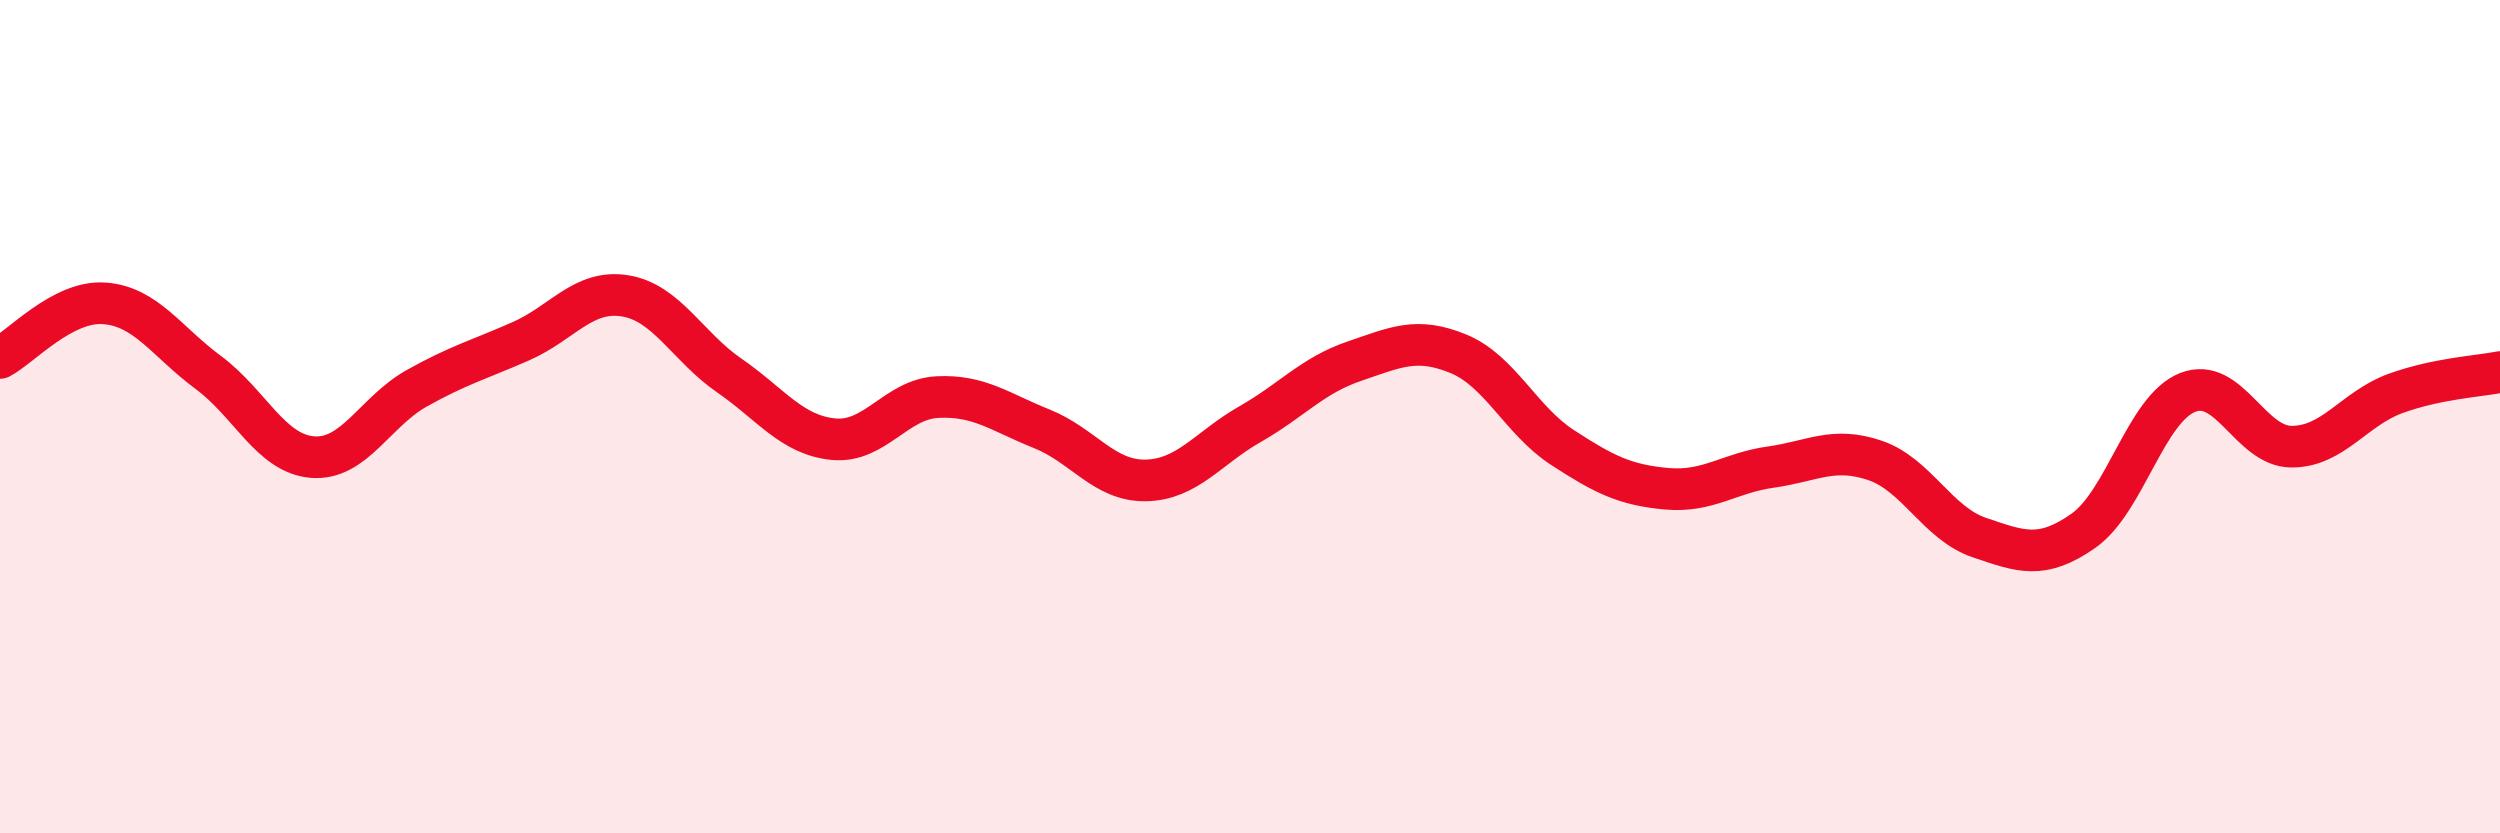
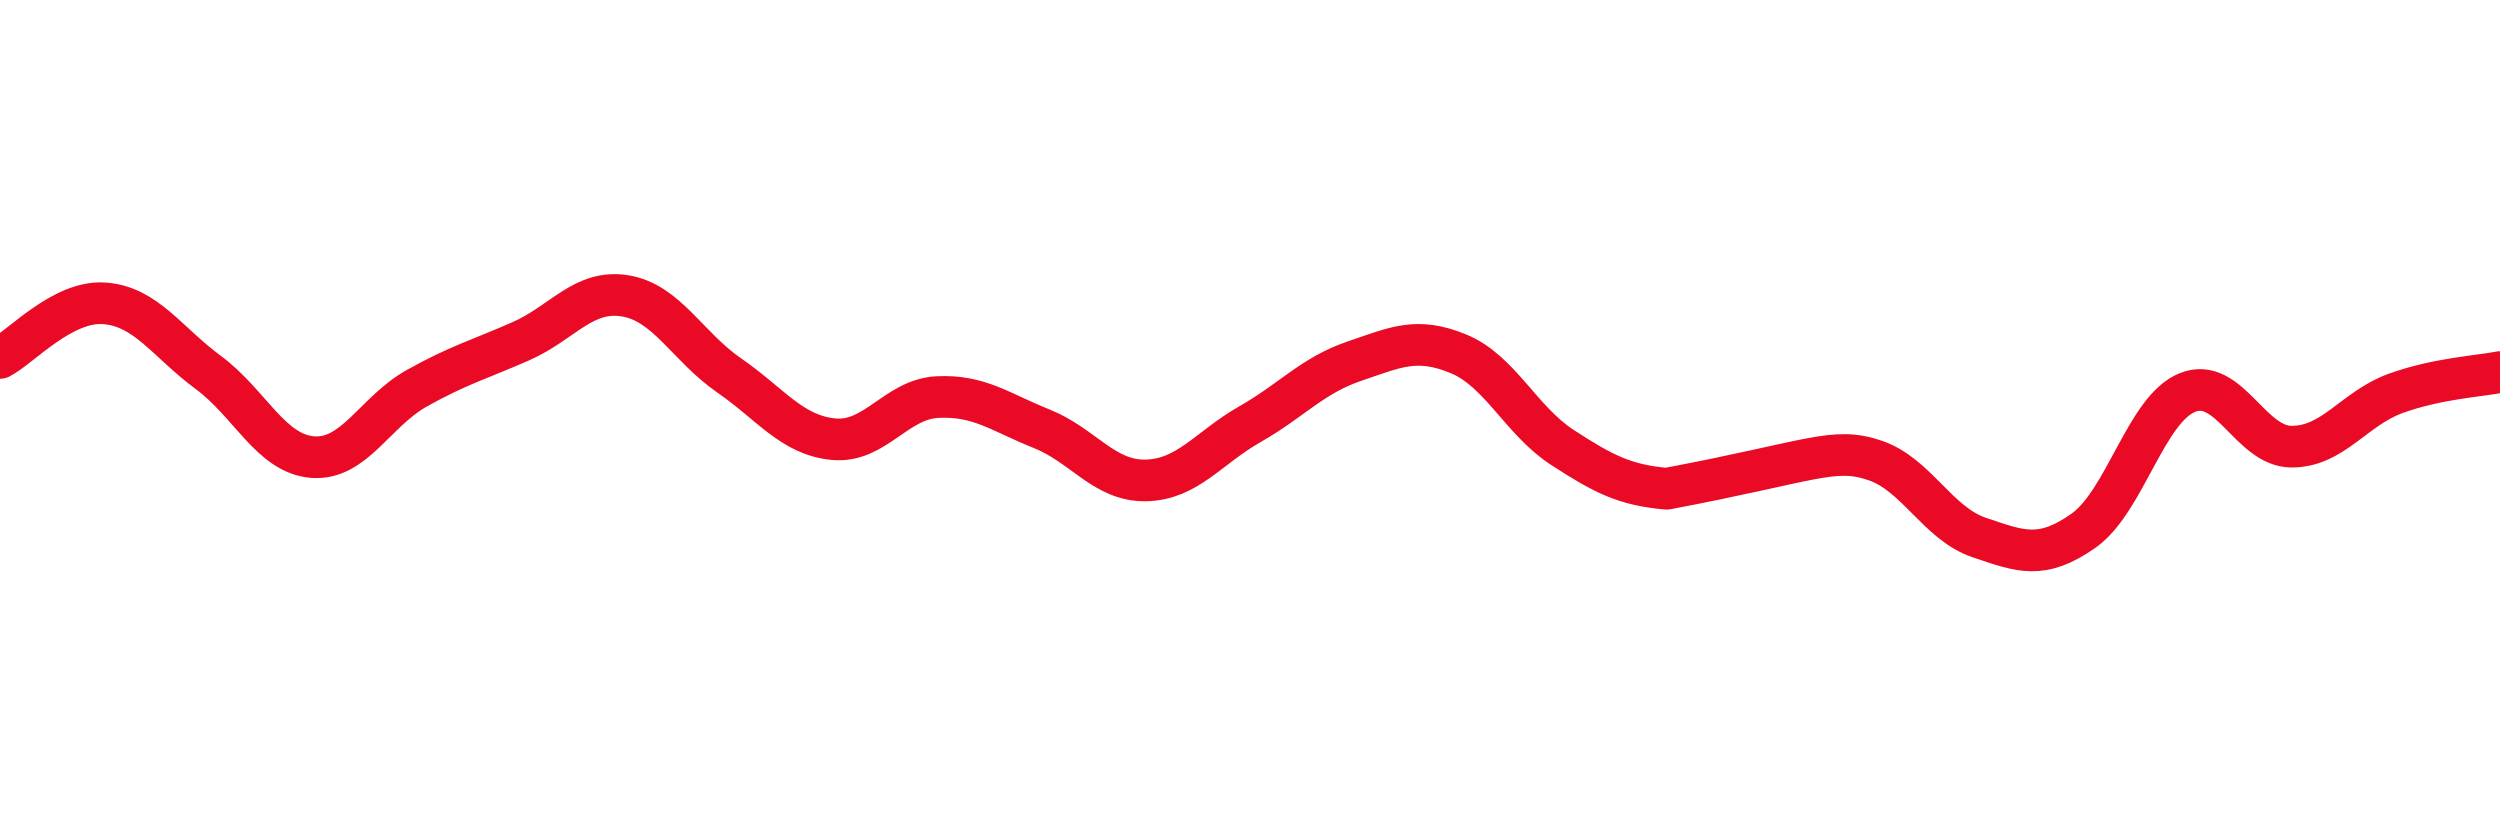
<svg xmlns="http://www.w3.org/2000/svg" width="60" height="20" viewBox="0 0 60 20">
-   <path d="M 0,8.59 C 0.5,8.33 1.5,7.21 2.5,7.28 C 3.5,7.35 4,8.2 5,8.94 C 6,9.68 6.5,10.89 7.5,10.97 C 8.5,11.05 9,9.88 10,9.32 C 11,8.76 11.5,8.63 12.5,8.19 C 13.5,7.75 14,6.94 15,7.1 C 16,7.26 16.5,8.32 17.5,9.01 C 18.5,9.7 19,10.44 20,10.54 C 21,10.64 21.5,9.58 22.5,9.53 C 23.5,9.48 24,9.89 25,10.29 C 26,10.69 26.5,11.55 27.5,11.53 C 28.5,11.51 29,10.75 30,10.18 C 31,9.61 31.5,9.01 32.5,8.67 C 33.5,8.33 34,8.08 35,8.49 C 36,8.9 36.5,10.09 37.5,10.74 C 38.5,11.39 39,11.64 40,11.73 C 41,11.82 41.5,11.35 42.5,11.21 C 43.5,11.07 44,10.71 45,11.05 C 46,11.39 46.5,12.56 47.5,12.9 C 48.5,13.24 49,13.44 50,12.74 C 51,12.04 51.5,9.82 52.5,9.42 C 53.5,9.02 54,10.72 55,10.72 C 56,10.72 56.5,9.8 57.5,9.44 C 58.5,9.08 59.5,9.03 60,8.93L60 20L0 20Z" fill="#EB0A25" opacity="0.1" stroke-linecap="round" stroke-linejoin="round" />
-   <path d="M 0,8.59 C 0.5,8.33 1.5,7.21 2.5,7.28 C 3.5,7.35 4,8.2 5,8.94 C 6,9.68 6.5,10.89 7.5,10.97 C 8.5,11.05 9,9.88 10,9.32 C 11,8.76 11.5,8.63 12.5,8.19 C 13.5,7.75 14,6.94 15,7.1 C 16,7.26 16.5,8.32 17.5,9.01 C 18.5,9.7 19,10.44 20,10.54 C 21,10.64 21.5,9.58 22.5,9.53 C 23.5,9.48 24,9.89 25,10.29 C 26,10.69 26.5,11.55 27.5,11.53 C 28.5,11.51 29,10.75 30,10.18 C 31,9.61 31.5,9.01 32.5,8.67 C 33.5,8.33 34,8.08 35,8.49 C 36,8.9 36.5,10.09 37.5,10.74 C 38.5,11.39 39,11.64 40,11.73 C 41,11.82 41.5,11.35 42.5,11.21 C 43.5,11.07 44,10.71 45,11.05 C 46,11.39 46.5,12.56 47.5,12.9 C 48.5,13.24 49,13.44 50,12.74 C 51,12.04 51.5,9.82 52.5,9.42 C 53.5,9.02 54,10.72 55,10.72 C 56,10.72 56.5,9.8 57.5,9.44 C 58.5,9.08 59.5,9.03 60,8.93" stroke="#EB0A25" stroke-width="1" fill="none" stroke-linecap="round" stroke-linejoin="round" />
+   <path d="M 0,8.59 C 0.5,8.33 1.5,7.21 2.5,7.28 C 3.5,7.35 4,8.2 5,8.94 C 6,9.68 6.5,10.89 7.5,10.97 C 8.5,11.05 9,9.88 10,9.32 C 11,8.76 11.5,8.63 12.5,8.19 C 13.5,7.75 14,6.94 15,7.1 C 16,7.26 16.5,8.32 17.5,9.01 C 18.5,9.7 19,10.44 20,10.54 C 21,10.64 21.5,9.58 22.5,9.53 C 23.5,9.48 24,9.89 25,10.29 C 26,10.69 26.5,11.55 27.5,11.53 C 28.5,11.51 29,10.75 30,10.18 C 31,9.61 31.5,9.01 32.5,8.67 C 33.5,8.33 34,8.08 35,8.49 C 36,8.9 36.5,10.09 37.5,10.74 C 38.5,11.39 39,11.64 40,11.73 C 43.5,11.07 44,10.71 45,11.05 C 46,11.39 46.5,12.56 47.5,12.9 C 48.5,13.24 49,13.44 50,12.74 C 51,12.04 51.5,9.82 52.5,9.42 C 53.5,9.02 54,10.72 55,10.72 C 56,10.72 56.5,9.8 57.5,9.44 C 58.5,9.08 59.5,9.03 60,8.93" stroke="#EB0A25" stroke-width="1" fill="none" stroke-linecap="round" stroke-linejoin="round" />
</svg>